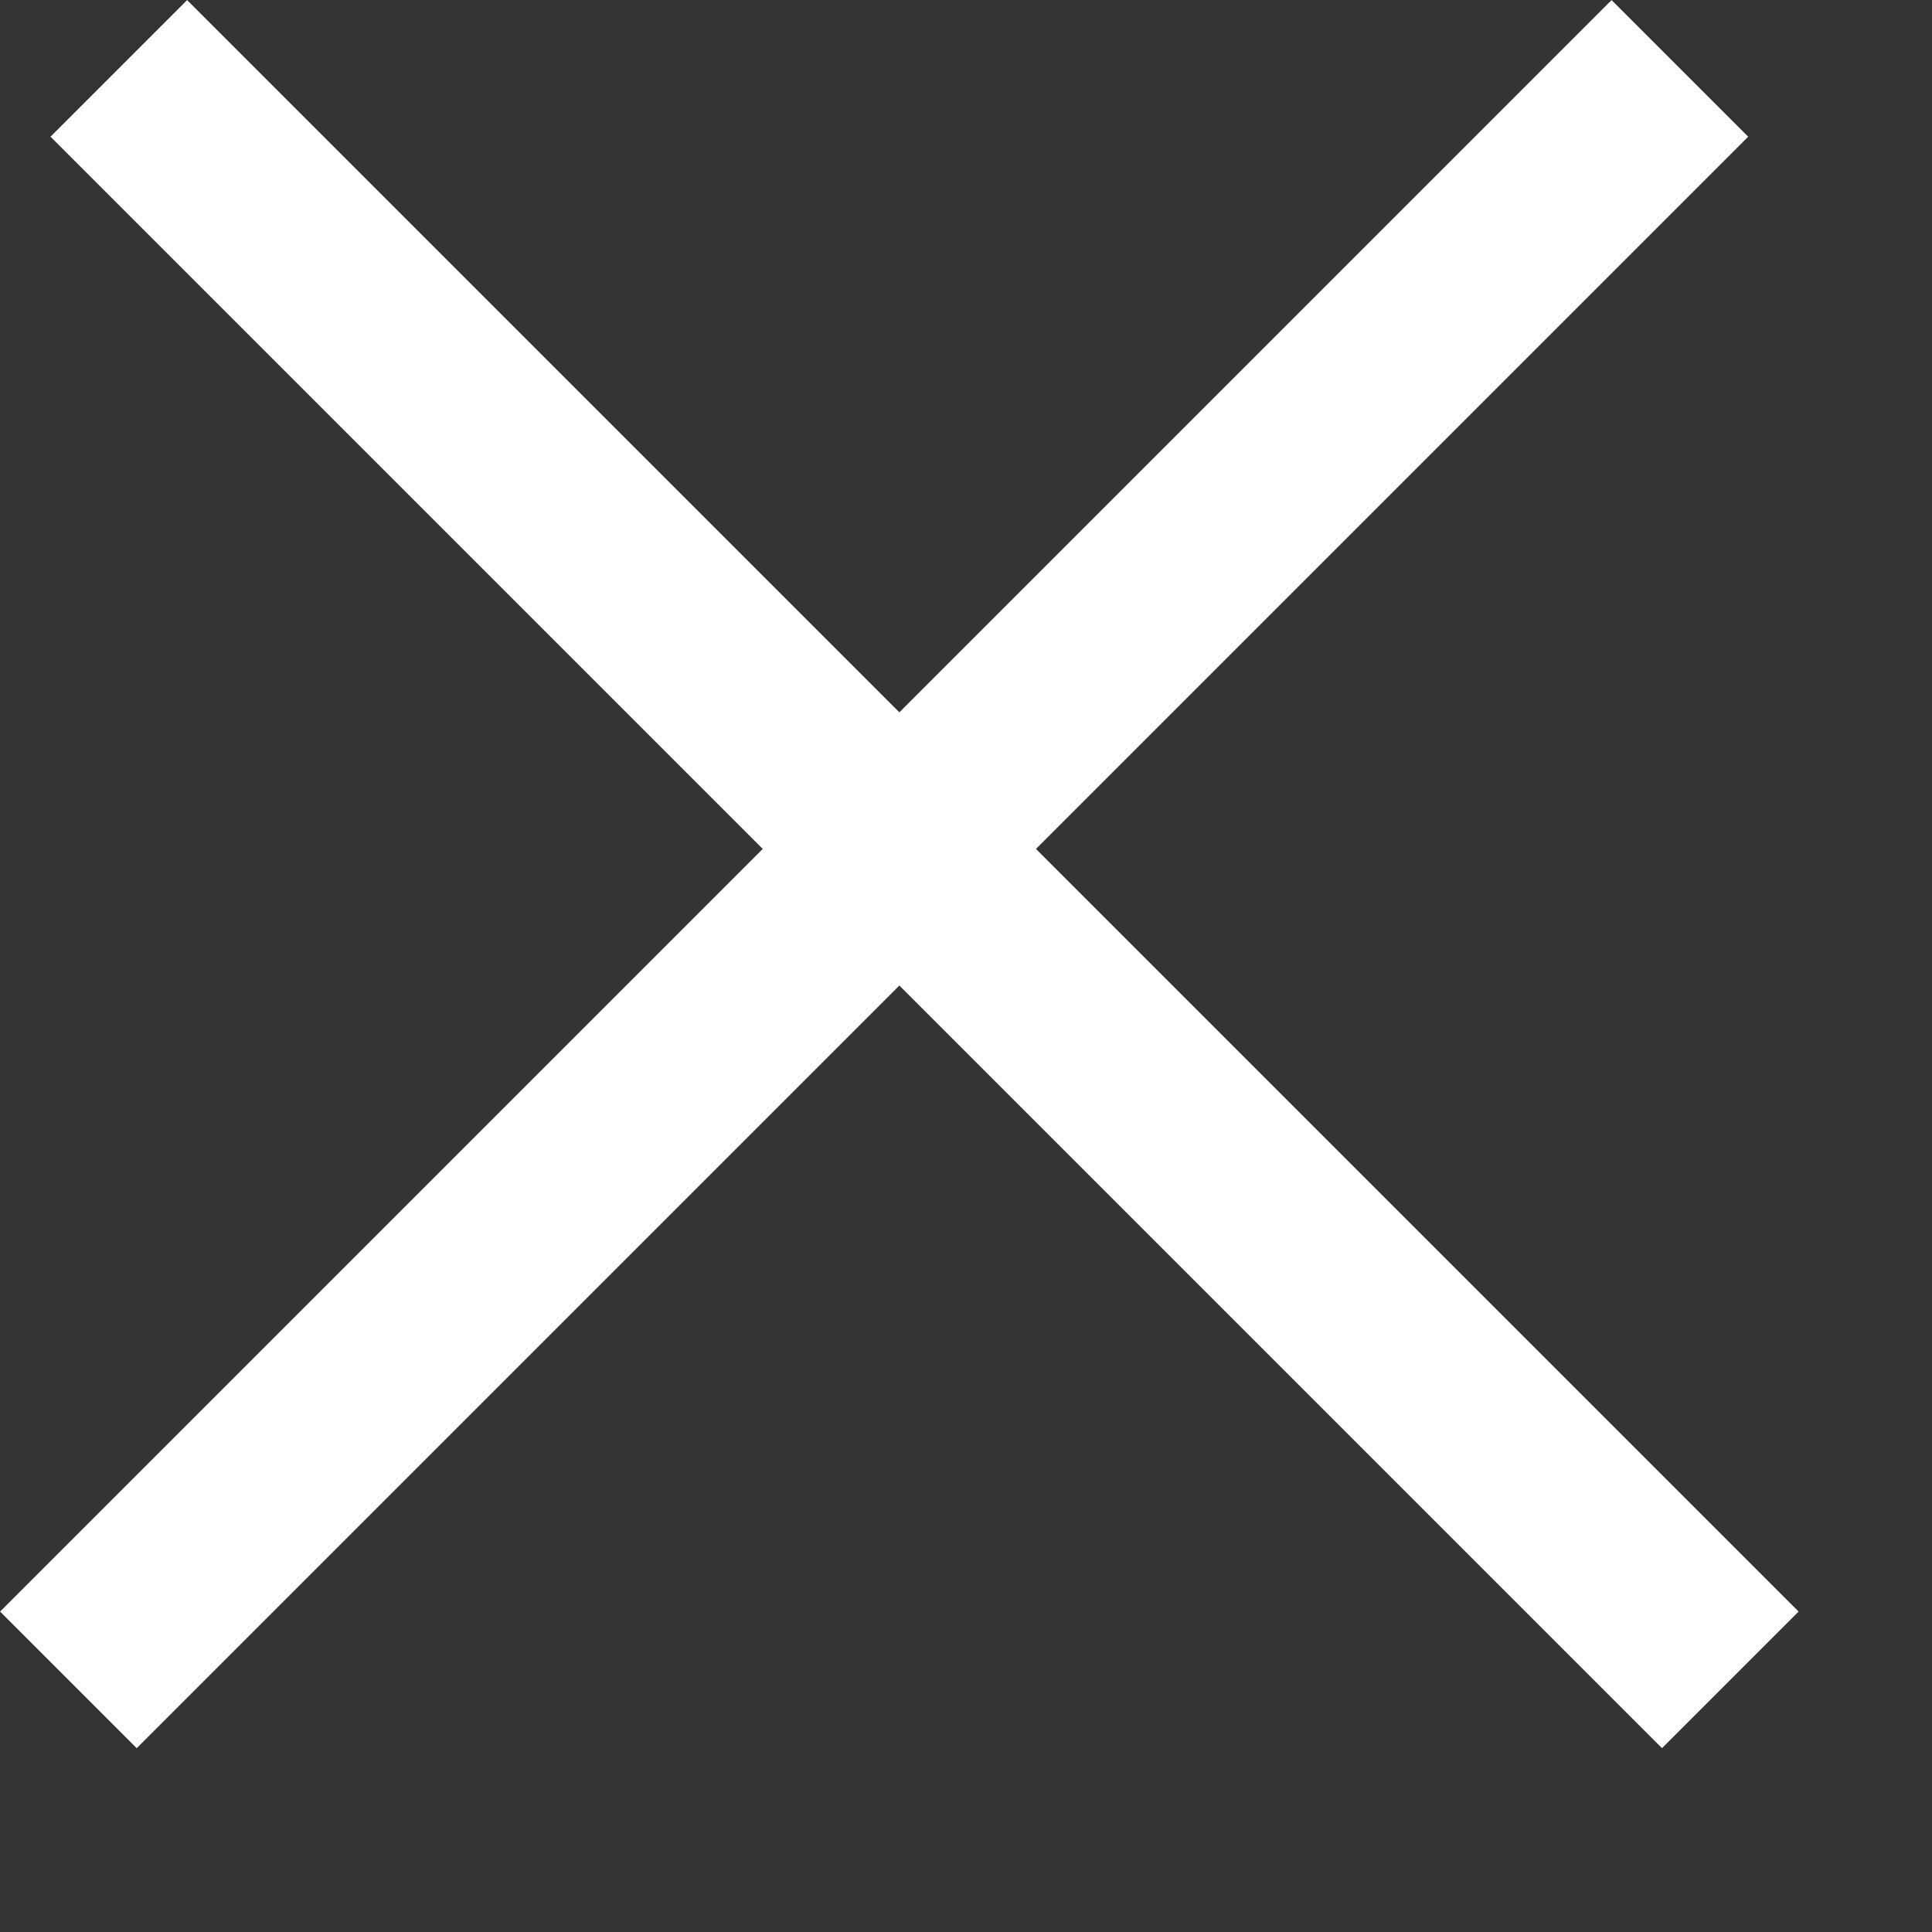
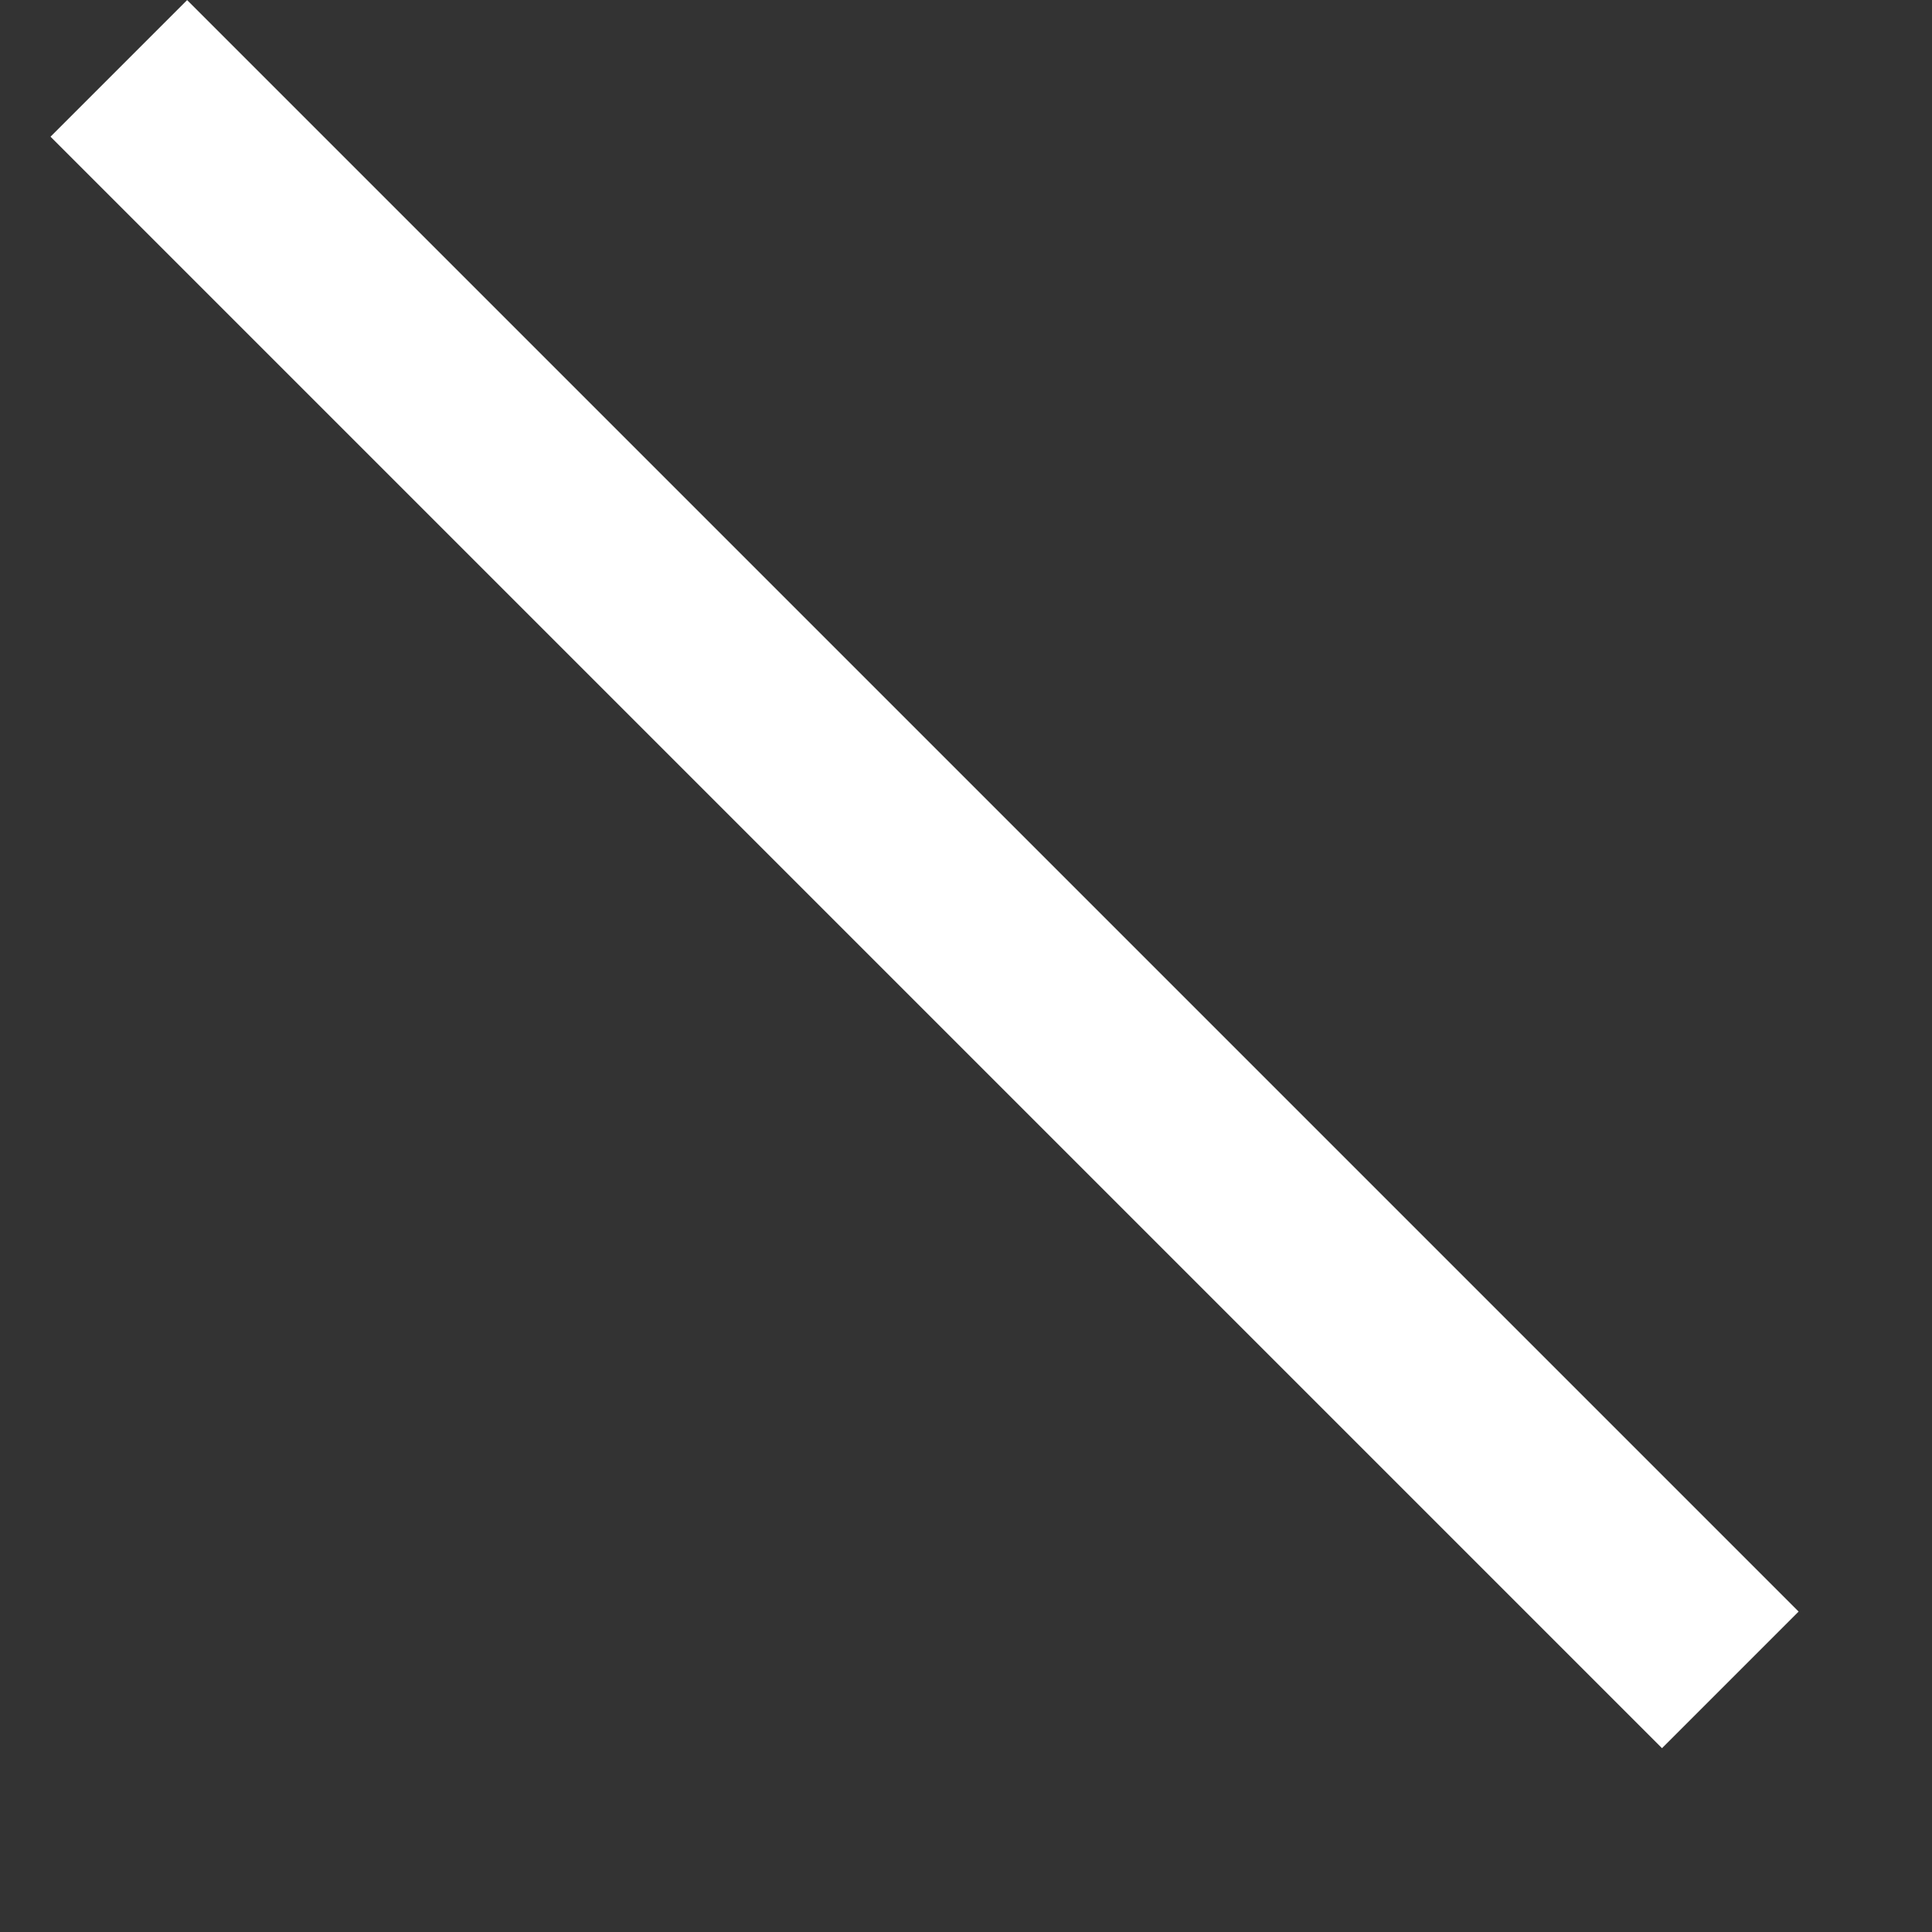
<svg xmlns="http://www.w3.org/2000/svg" width="10" height="10" viewBox="0 0 10 10" fill="none">
  <rect x="0" y="0" width="10" height="10" fill="#333333" stroke="none" />
-   <line x1="8.695" y1="0.354" x2="0.354" y2="8.695" stroke="white" />
  <line x1="8.956" y1="8.695" x2="0.615" y2="0.354" stroke="white" />
</svg>